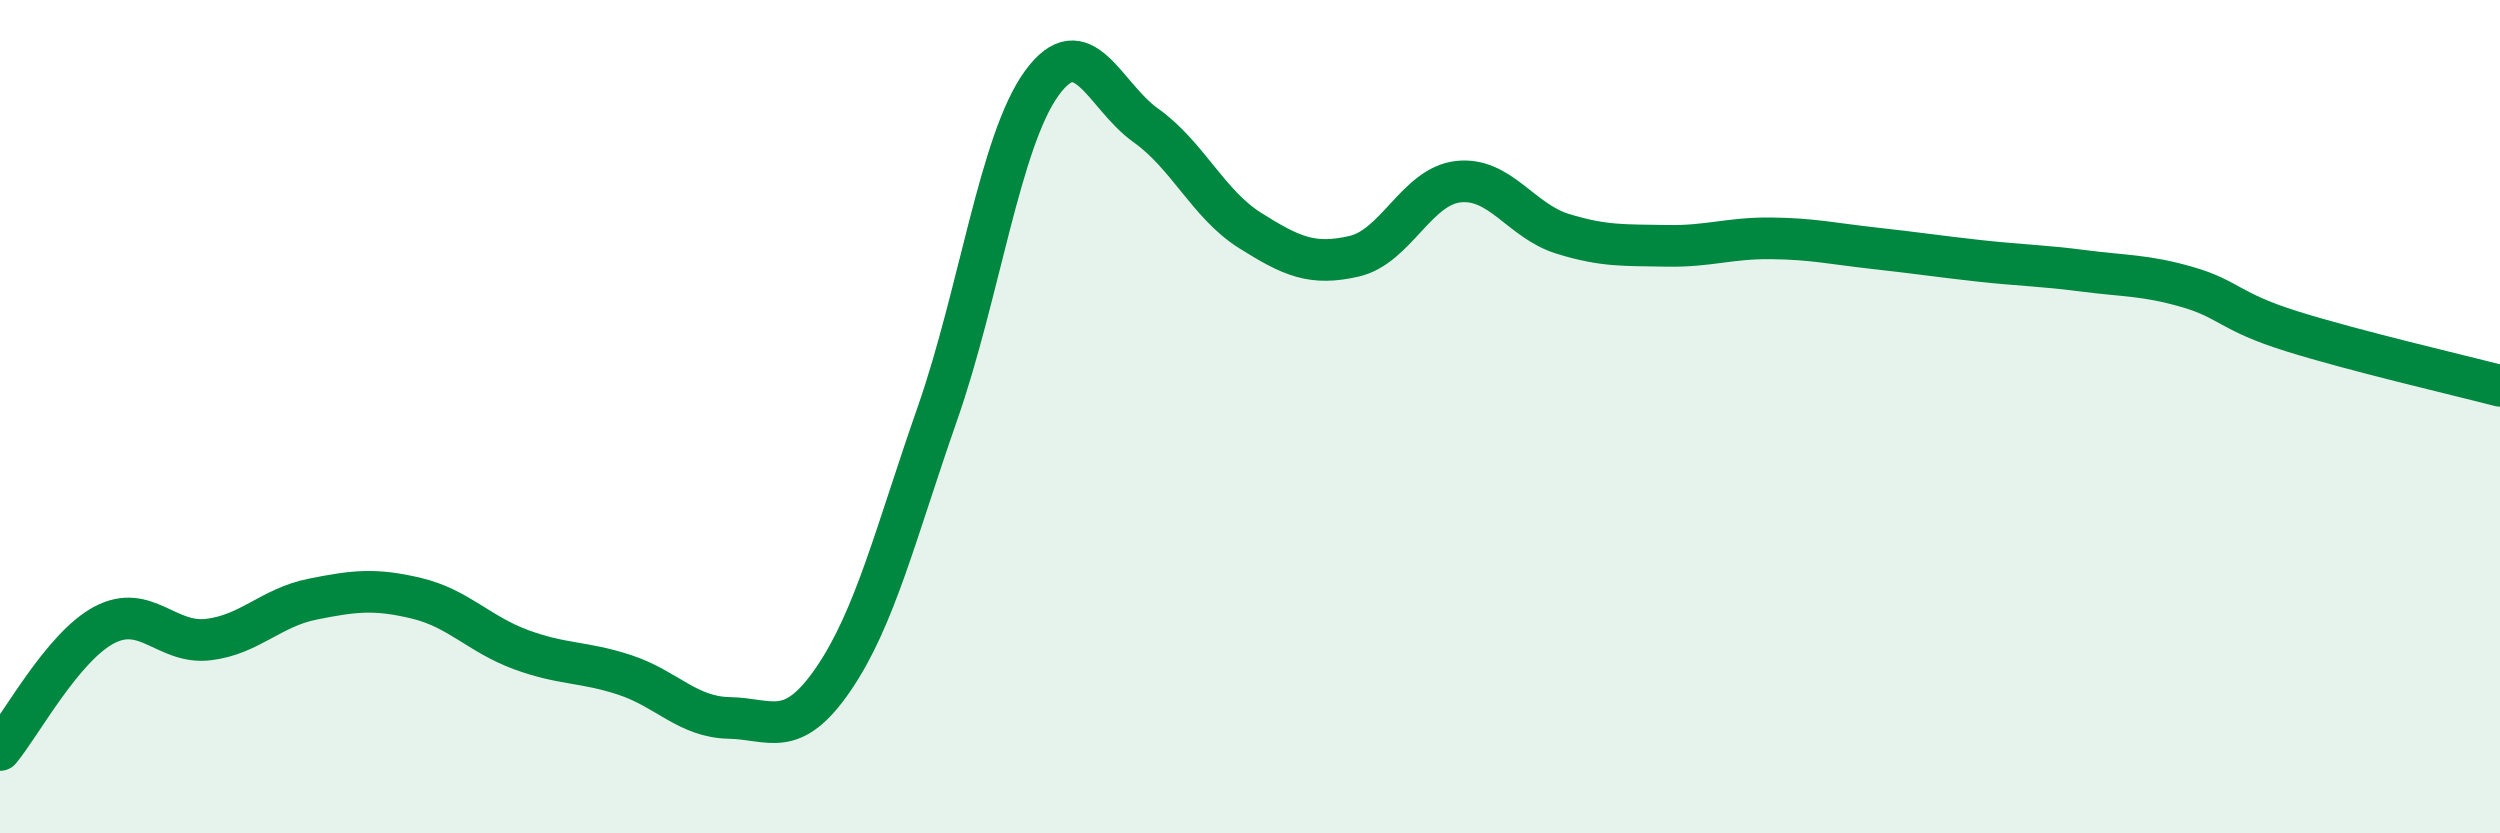
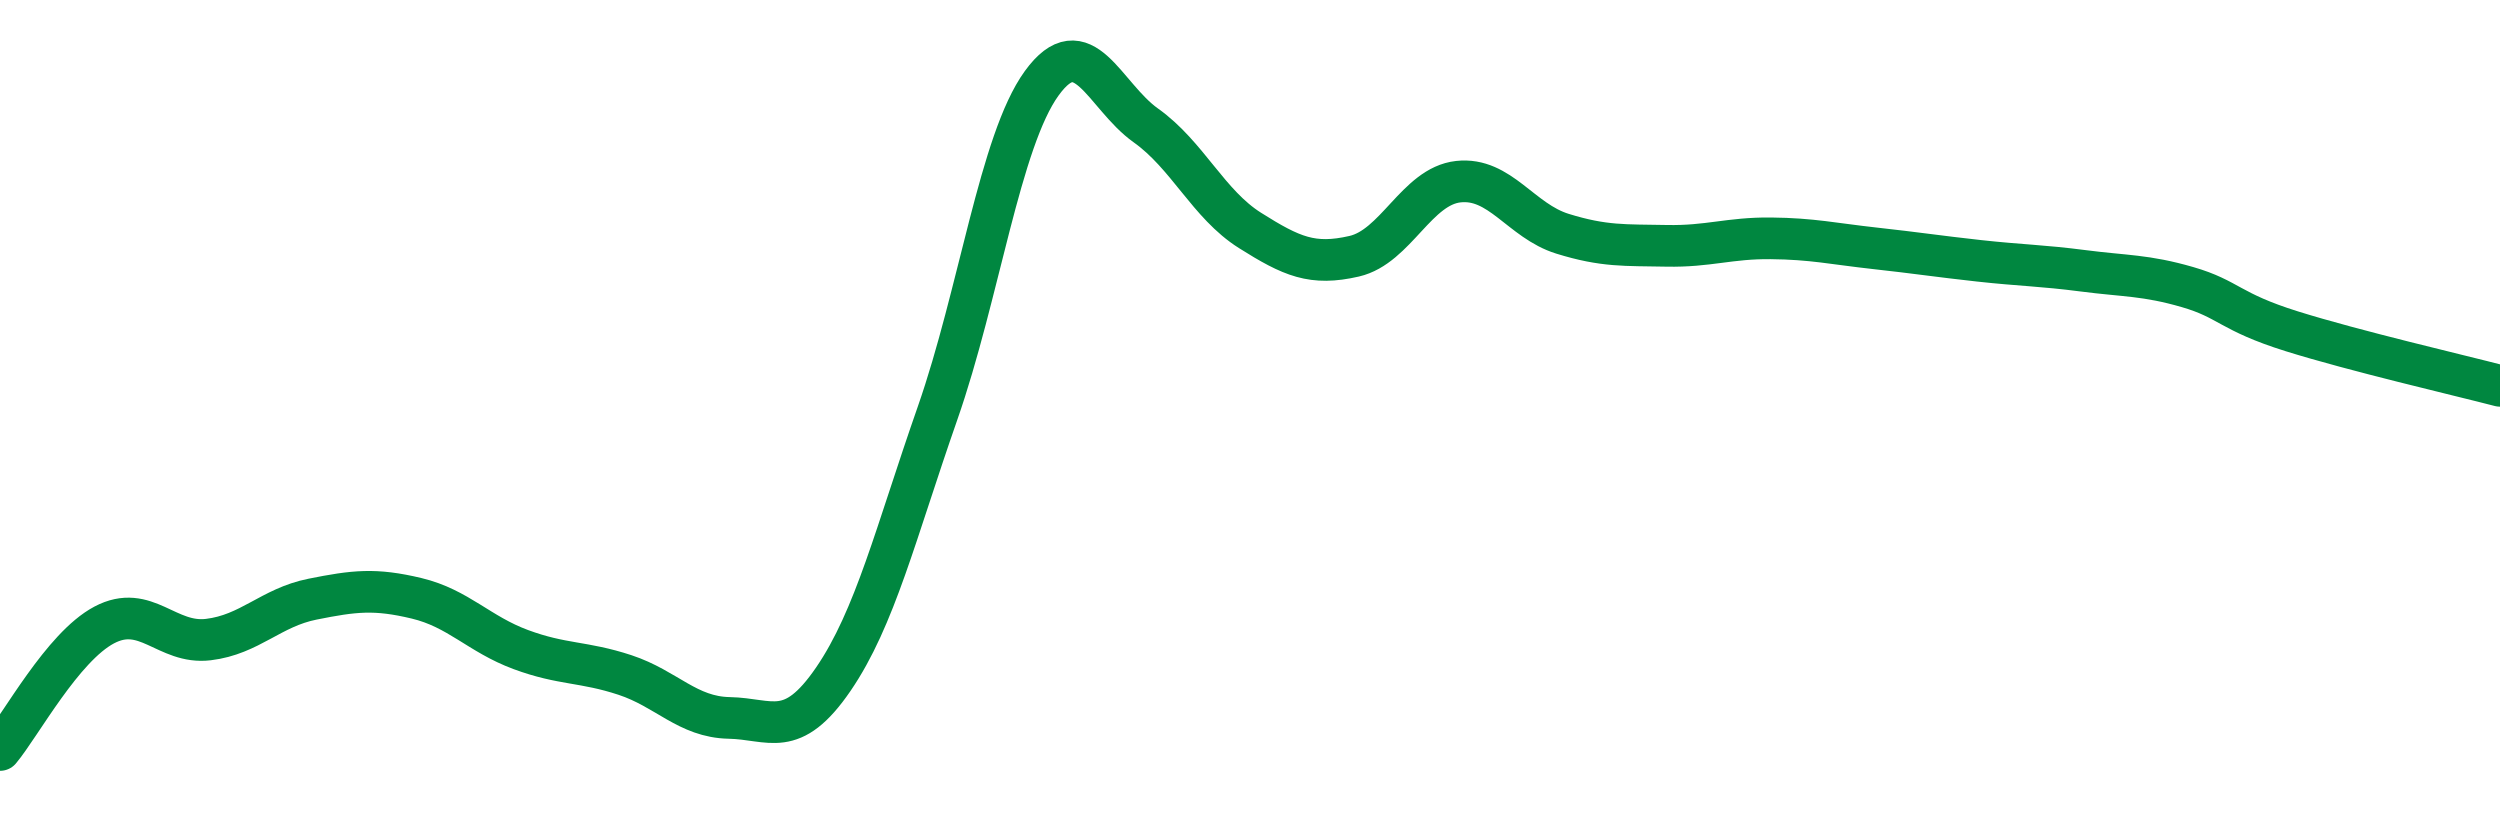
<svg xmlns="http://www.w3.org/2000/svg" width="60" height="20" viewBox="0 0 60 20">
-   <path d="M 0,18 C 0.5,17.4 1.5,15.53 2.5,15 C 3.5,14.47 4,15.47 5,15.35 C 6,15.23 6.5,14.58 7.5,14.38 C 8.5,14.18 9,14.12 10,14.36 C 11,14.6 11.5,15.22 12.5,15.59 C 13.5,15.96 14,15.87 15,16.2 C 16,16.53 16.5,17.21 17.5,17.23 C 18.5,17.25 19,17.76 20,16.3 C 21,14.84 21.5,12.78 22.5,9.92 C 23.5,7.06 24,3.38 25,2 C 26,0.62 26.5,2.3 27.5,3.01 C 28.5,3.72 29,4.9 30,5.53 C 31,6.16 31.5,6.38 32.5,6.15 C 33.5,5.92 34,4.47 35,4.36 C 36,4.25 36.5,5.3 37.5,5.61 C 38.5,5.92 39,5.88 40,5.9 C 41,5.92 41.5,5.71 42.5,5.72 C 43.5,5.73 44,5.85 45,5.96 C 46,6.07 46.5,6.15 47.5,6.26 C 48.5,6.37 49,6.37 50,6.5 C 51,6.63 51.5,6.6 52.5,6.89 C 53.5,7.18 53.5,7.48 55,7.95 C 56.5,8.42 59,9 60,9.26L60 20L0 20Z" fill="#008740" opacity="0.1" stroke-linecap="round" stroke-linejoin="round" />
  <path d="M 0,18 C 0.5,17.4 1.5,15.53 2.5,15 C 3.5,14.47 4,15.47 5,15.35 C 6,15.23 6.5,14.58 7.5,14.38 C 8.5,14.18 9,14.12 10,14.36 C 11,14.6 11.5,15.22 12.5,15.59 C 13.5,15.96 14,15.87 15,16.2 C 16,16.53 16.5,17.21 17.5,17.23 C 18.5,17.25 19,17.76 20,16.3 C 21,14.84 21.5,12.78 22.5,9.92 C 23.5,7.06 24,3.38 25,2 C 26,0.62 26.5,2.3 27.5,3.01 C 28.5,3.72 29,4.9 30,5.53 C 31,6.16 31.5,6.38 32.5,6.15 C 33.5,5.92 34,4.47 35,4.36 C 36,4.25 36.5,5.3 37.5,5.61 C 38.5,5.92 39,5.88 40,5.9 C 41,5.92 41.5,5.71 42.5,5.72 C 43.5,5.73 44,5.85 45,5.96 C 46,6.07 46.5,6.15 47.5,6.26 C 48.5,6.37 49,6.37 50,6.5 C 51,6.63 51.5,6.6 52.5,6.89 C 53.5,7.18 53.5,7.48 55,7.95 C 56.5,8.42 59,9 60,9.26" stroke="#008740" stroke-width="1" fill="none" stroke-linecap="round" stroke-linejoin="round" />
</svg>